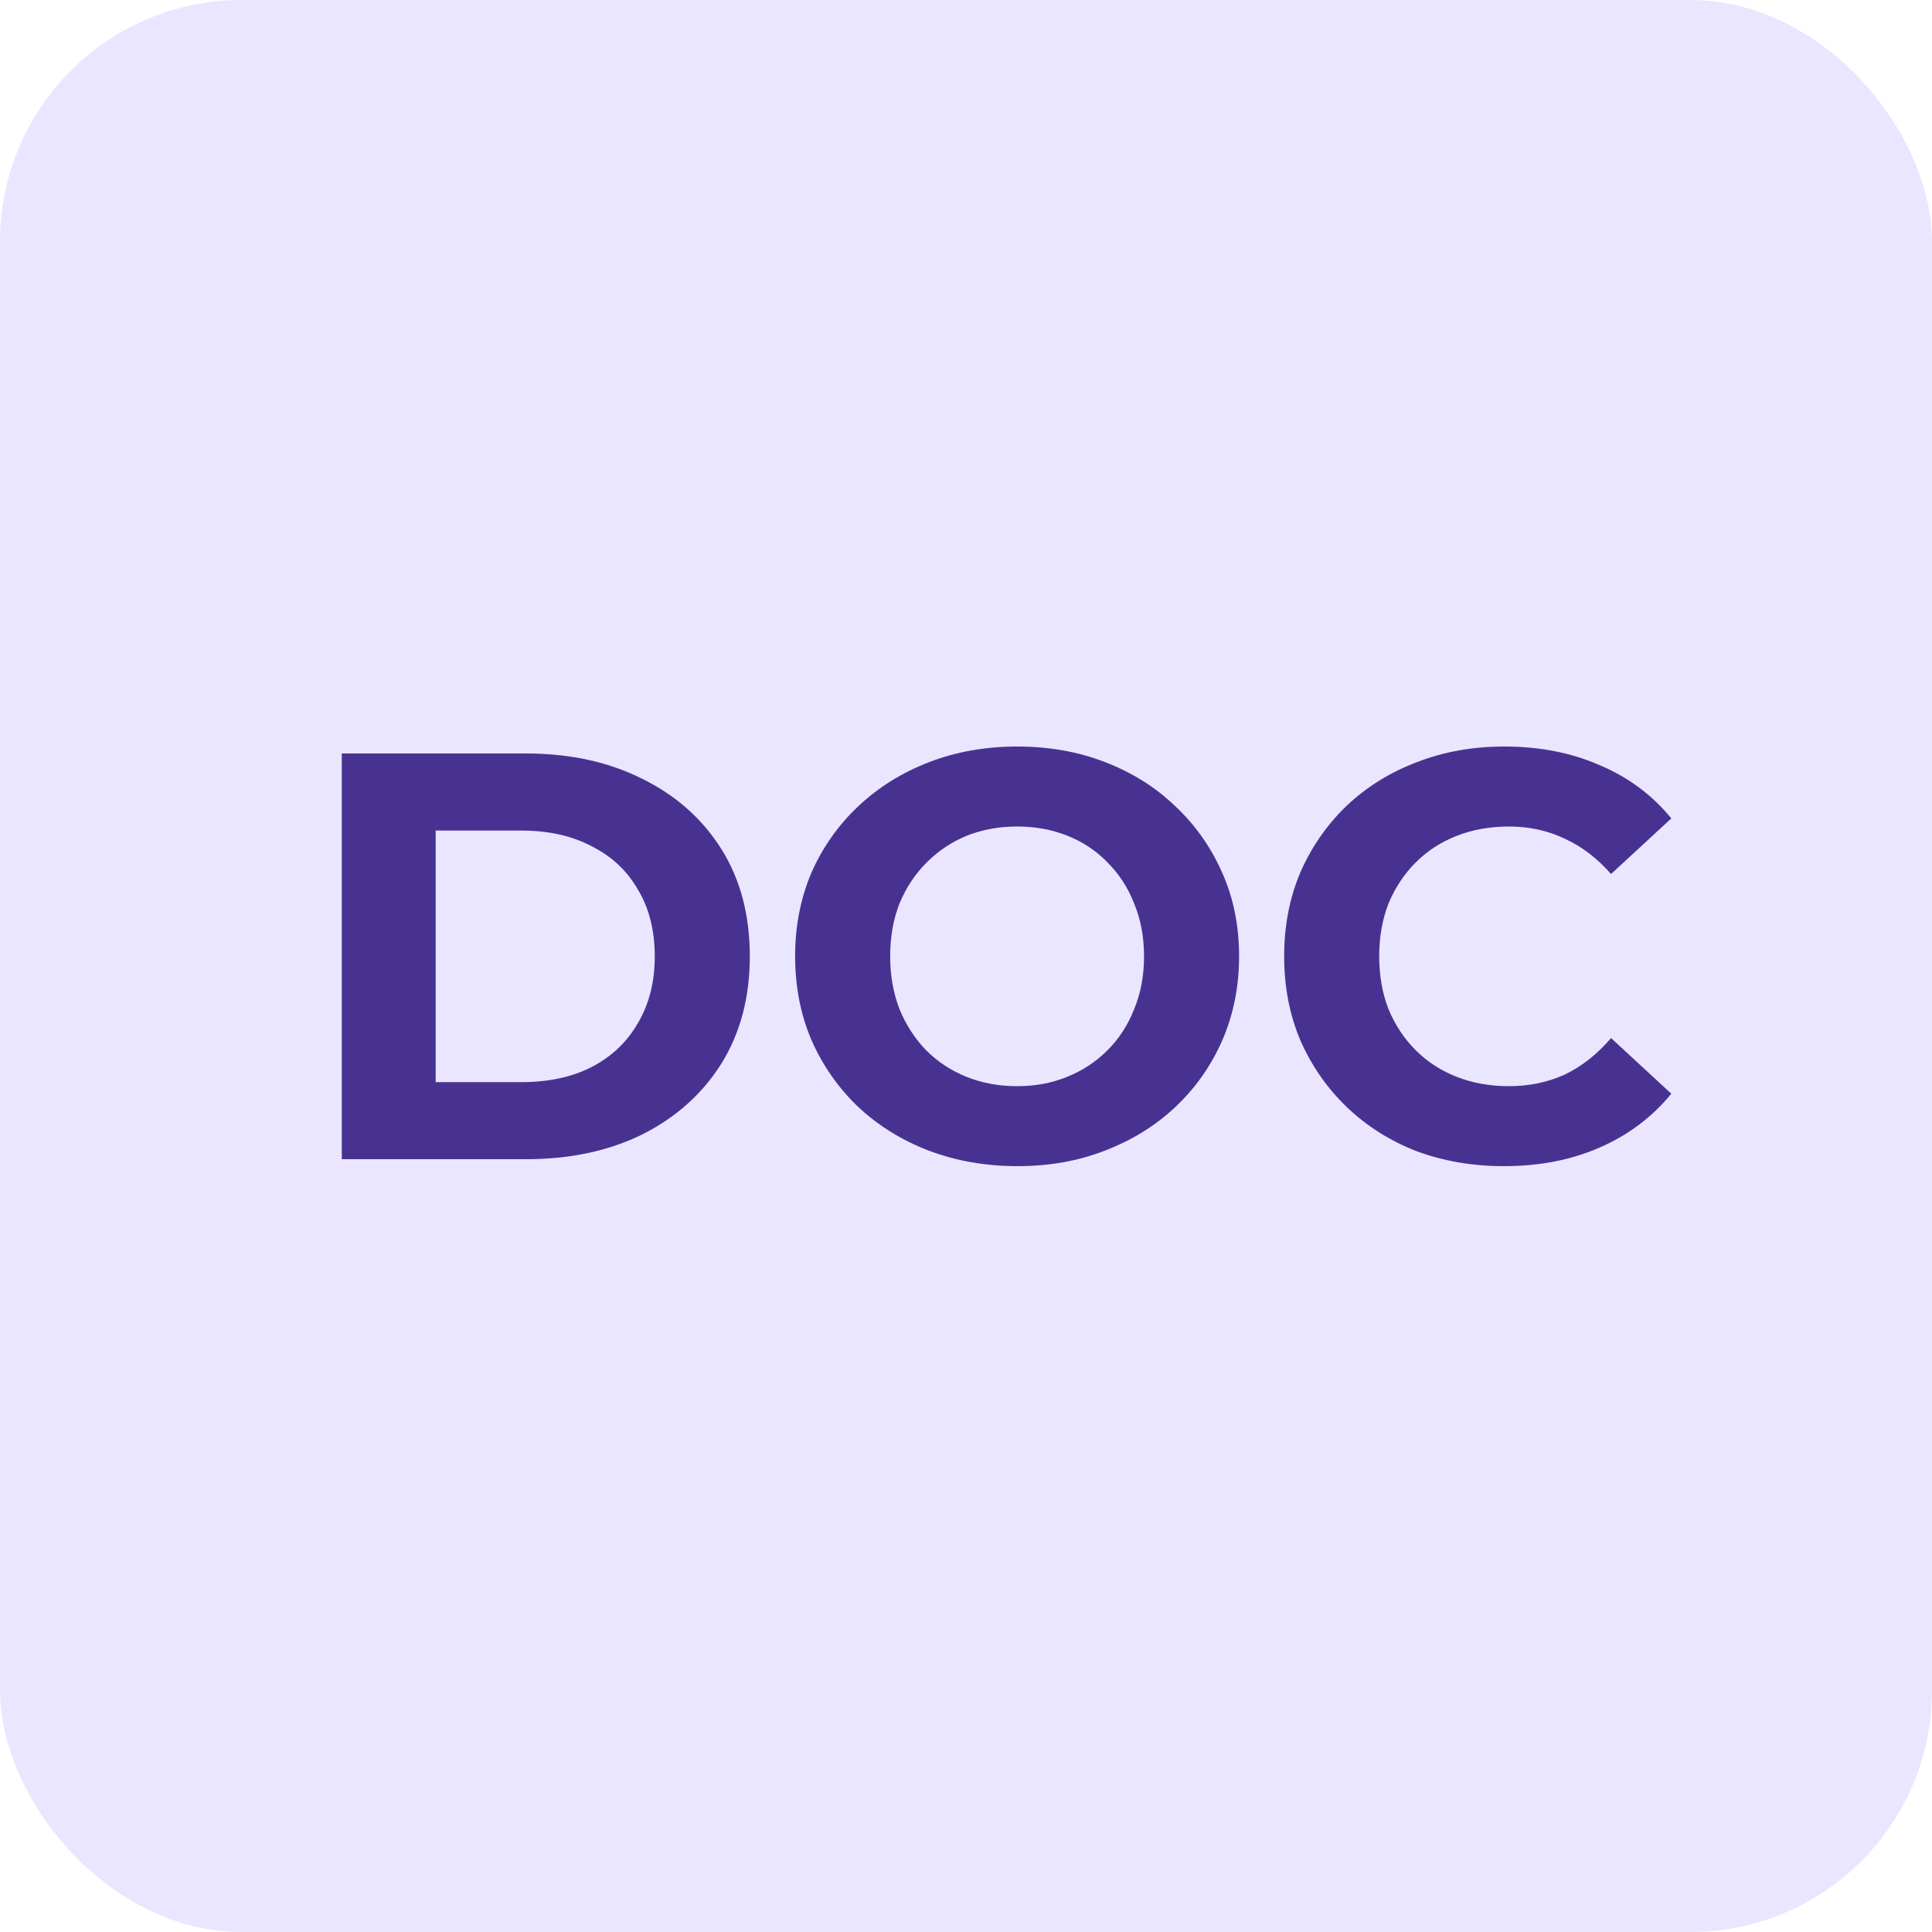
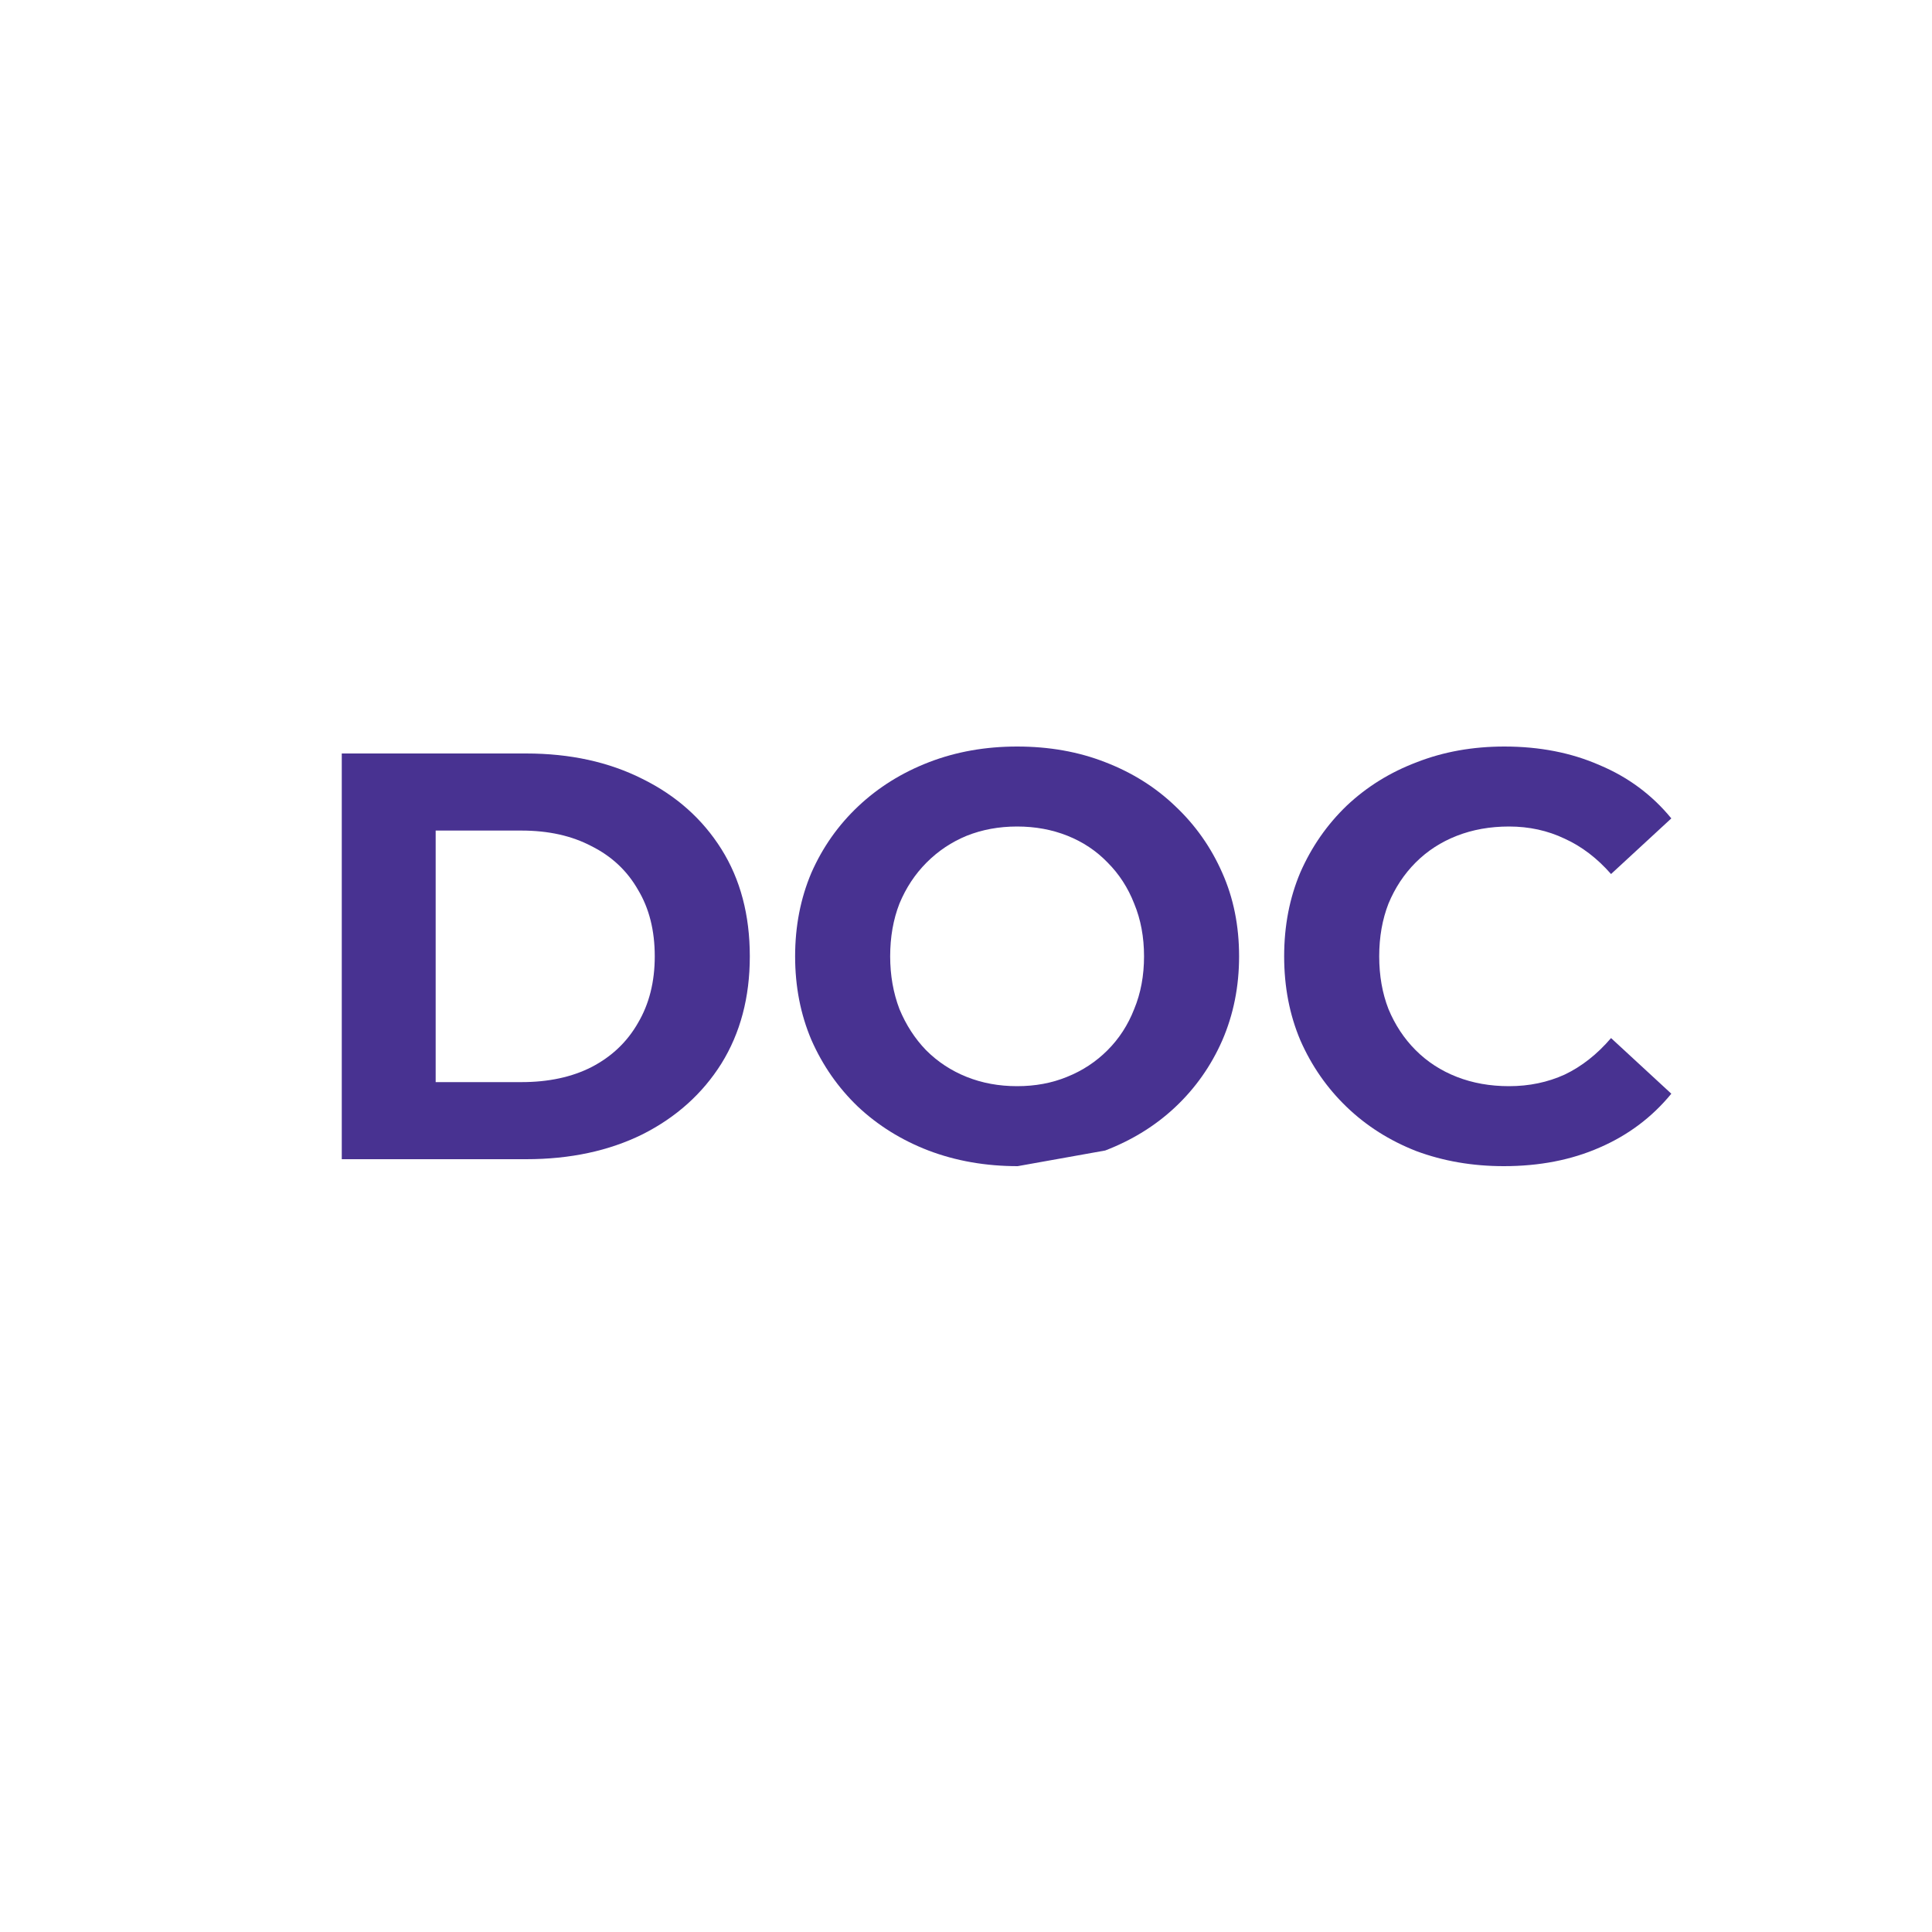
<svg xmlns="http://www.w3.org/2000/svg" width="40" height="40" viewBox="0 0 40 40" fill="none">
-   <rect width="40" height="40" rx="5" fill="#EBE6FF" />
  <path d="M7.076 24V15.6H10.892C11.804 15.6 12.608 15.776 13.304 16.128C14 16.472 14.544 16.956 14.936 17.58C15.328 18.204 15.524 18.944 15.524 19.8C15.524 20.648 15.328 21.388 14.936 22.02C14.544 22.644 14 23.132 13.304 23.484C12.608 23.828 11.804 24 10.892 24H7.076ZM9.02 22.404H10.796C11.356 22.404 11.84 22.3 12.248 22.092C12.664 21.876 12.984 21.572 13.208 21.18C13.44 20.788 13.556 20.328 13.556 19.8C13.556 19.264 13.44 18.804 13.208 18.42C12.984 18.028 12.664 17.728 12.248 17.52C11.84 17.304 11.356 17.196 10.796 17.196H9.02V22.404Z" fill="#483291" />
-   <path d="M21.07 24.144C20.406 24.144 19.79 24.036 19.222 23.82C18.662 23.604 18.174 23.3 17.758 22.908C17.35 22.516 17.03 22.056 16.798 21.528C16.574 21 16.462 20.424 16.462 19.8C16.462 19.176 16.574 18.6 16.798 18.072C17.03 17.544 17.354 17.084 17.77 16.692C18.186 16.3 18.674 15.996 19.234 15.78C19.794 15.564 20.402 15.456 21.058 15.456C21.722 15.456 22.33 15.564 22.882 15.78C23.442 15.996 23.926 16.3 24.334 16.692C24.75 17.084 25.074 17.544 25.306 18.072C25.538 18.592 25.654 19.168 25.654 19.8C25.654 20.424 25.538 21.004 25.306 21.54C25.074 22.068 24.75 22.528 24.334 22.92C23.926 23.304 23.442 23.604 22.882 23.82C22.33 24.036 21.726 24.144 21.07 24.144ZM21.058 22.488C21.434 22.488 21.778 22.424 22.09 22.296C22.41 22.168 22.69 21.984 22.93 21.744C23.17 21.504 23.354 21.22 23.482 20.892C23.618 20.564 23.686 20.2 23.686 19.8C23.686 19.4 23.618 19.036 23.482 18.708C23.354 18.38 23.17 18.096 22.93 17.856C22.698 17.616 22.422 17.432 22.102 17.304C21.782 17.176 21.434 17.112 21.058 17.112C20.682 17.112 20.334 17.176 20.014 17.304C19.702 17.432 19.426 17.616 19.186 17.856C18.946 18.096 18.758 18.38 18.622 18.708C18.494 19.036 18.43 19.4 18.43 19.8C18.43 20.192 18.494 20.556 18.622 20.892C18.758 21.22 18.942 21.504 19.174 21.744C19.414 21.984 19.694 22.168 20.014 22.296C20.334 22.424 20.682 22.488 21.058 22.488Z" fill="#483291" />
+   <path d="M21.07 24.144C20.406 24.144 19.79 24.036 19.222 23.82C18.662 23.604 18.174 23.3 17.758 22.908C17.35 22.516 17.03 22.056 16.798 21.528C16.574 21 16.462 20.424 16.462 19.8C16.462 19.176 16.574 18.6 16.798 18.072C17.03 17.544 17.354 17.084 17.77 16.692C18.186 16.3 18.674 15.996 19.234 15.78C19.794 15.564 20.402 15.456 21.058 15.456C21.722 15.456 22.33 15.564 22.882 15.78C23.442 15.996 23.926 16.3 24.334 16.692C24.75 17.084 25.074 17.544 25.306 18.072C25.538 18.592 25.654 19.168 25.654 19.8C25.654 20.424 25.538 21.004 25.306 21.54C25.074 22.068 24.75 22.528 24.334 22.92C23.926 23.304 23.442 23.604 22.882 23.82ZM21.058 22.488C21.434 22.488 21.778 22.424 22.09 22.296C22.41 22.168 22.69 21.984 22.93 21.744C23.17 21.504 23.354 21.22 23.482 20.892C23.618 20.564 23.686 20.2 23.686 19.8C23.686 19.4 23.618 19.036 23.482 18.708C23.354 18.38 23.17 18.096 22.93 17.856C22.698 17.616 22.422 17.432 22.102 17.304C21.782 17.176 21.434 17.112 21.058 17.112C20.682 17.112 20.334 17.176 20.014 17.304C19.702 17.432 19.426 17.616 19.186 17.856C18.946 18.096 18.758 18.38 18.622 18.708C18.494 19.036 18.43 19.4 18.43 19.8C18.43 20.192 18.494 20.556 18.622 20.892C18.758 21.22 18.942 21.504 19.174 21.744C19.414 21.984 19.694 22.168 20.014 22.296C20.334 22.424 20.682 22.488 21.058 22.488Z" fill="#483291" />
  <path d="M31.135 24.144C30.487 24.144 29.883 24.04 29.323 23.832C28.771 23.616 28.291 23.312 27.883 22.92C27.475 22.528 27.155 22.068 26.923 21.54C26.699 21.012 26.587 20.432 26.587 19.8C26.587 19.168 26.699 18.588 26.923 18.06C27.155 17.532 27.475 17.072 27.883 16.68C28.299 16.288 28.783 15.988 29.335 15.78C29.887 15.564 30.491 15.456 31.147 15.456C31.875 15.456 32.531 15.584 33.115 15.84C33.707 16.088 34.203 16.456 34.603 16.944L33.355 18.096C33.067 17.768 32.747 17.524 32.395 17.364C32.043 17.196 31.659 17.112 31.243 17.112C30.851 17.112 30.491 17.176 30.163 17.304C29.835 17.432 29.551 17.616 29.311 17.856C29.071 18.096 28.883 18.38 28.747 18.708C28.619 19.036 28.555 19.4 28.555 19.8C28.555 20.2 28.619 20.564 28.747 20.892C28.883 21.22 29.071 21.504 29.311 21.744C29.551 21.984 29.835 22.168 30.163 22.296C30.491 22.424 30.851 22.488 31.243 22.488C31.659 22.488 32.043 22.408 32.395 22.248C32.747 22.08 33.067 21.828 33.355 21.492L34.603 22.644C34.203 23.132 33.707 23.504 33.115 23.76C32.531 24.016 31.871 24.144 31.135 24.144Z" fill="#483291" />
</svg>